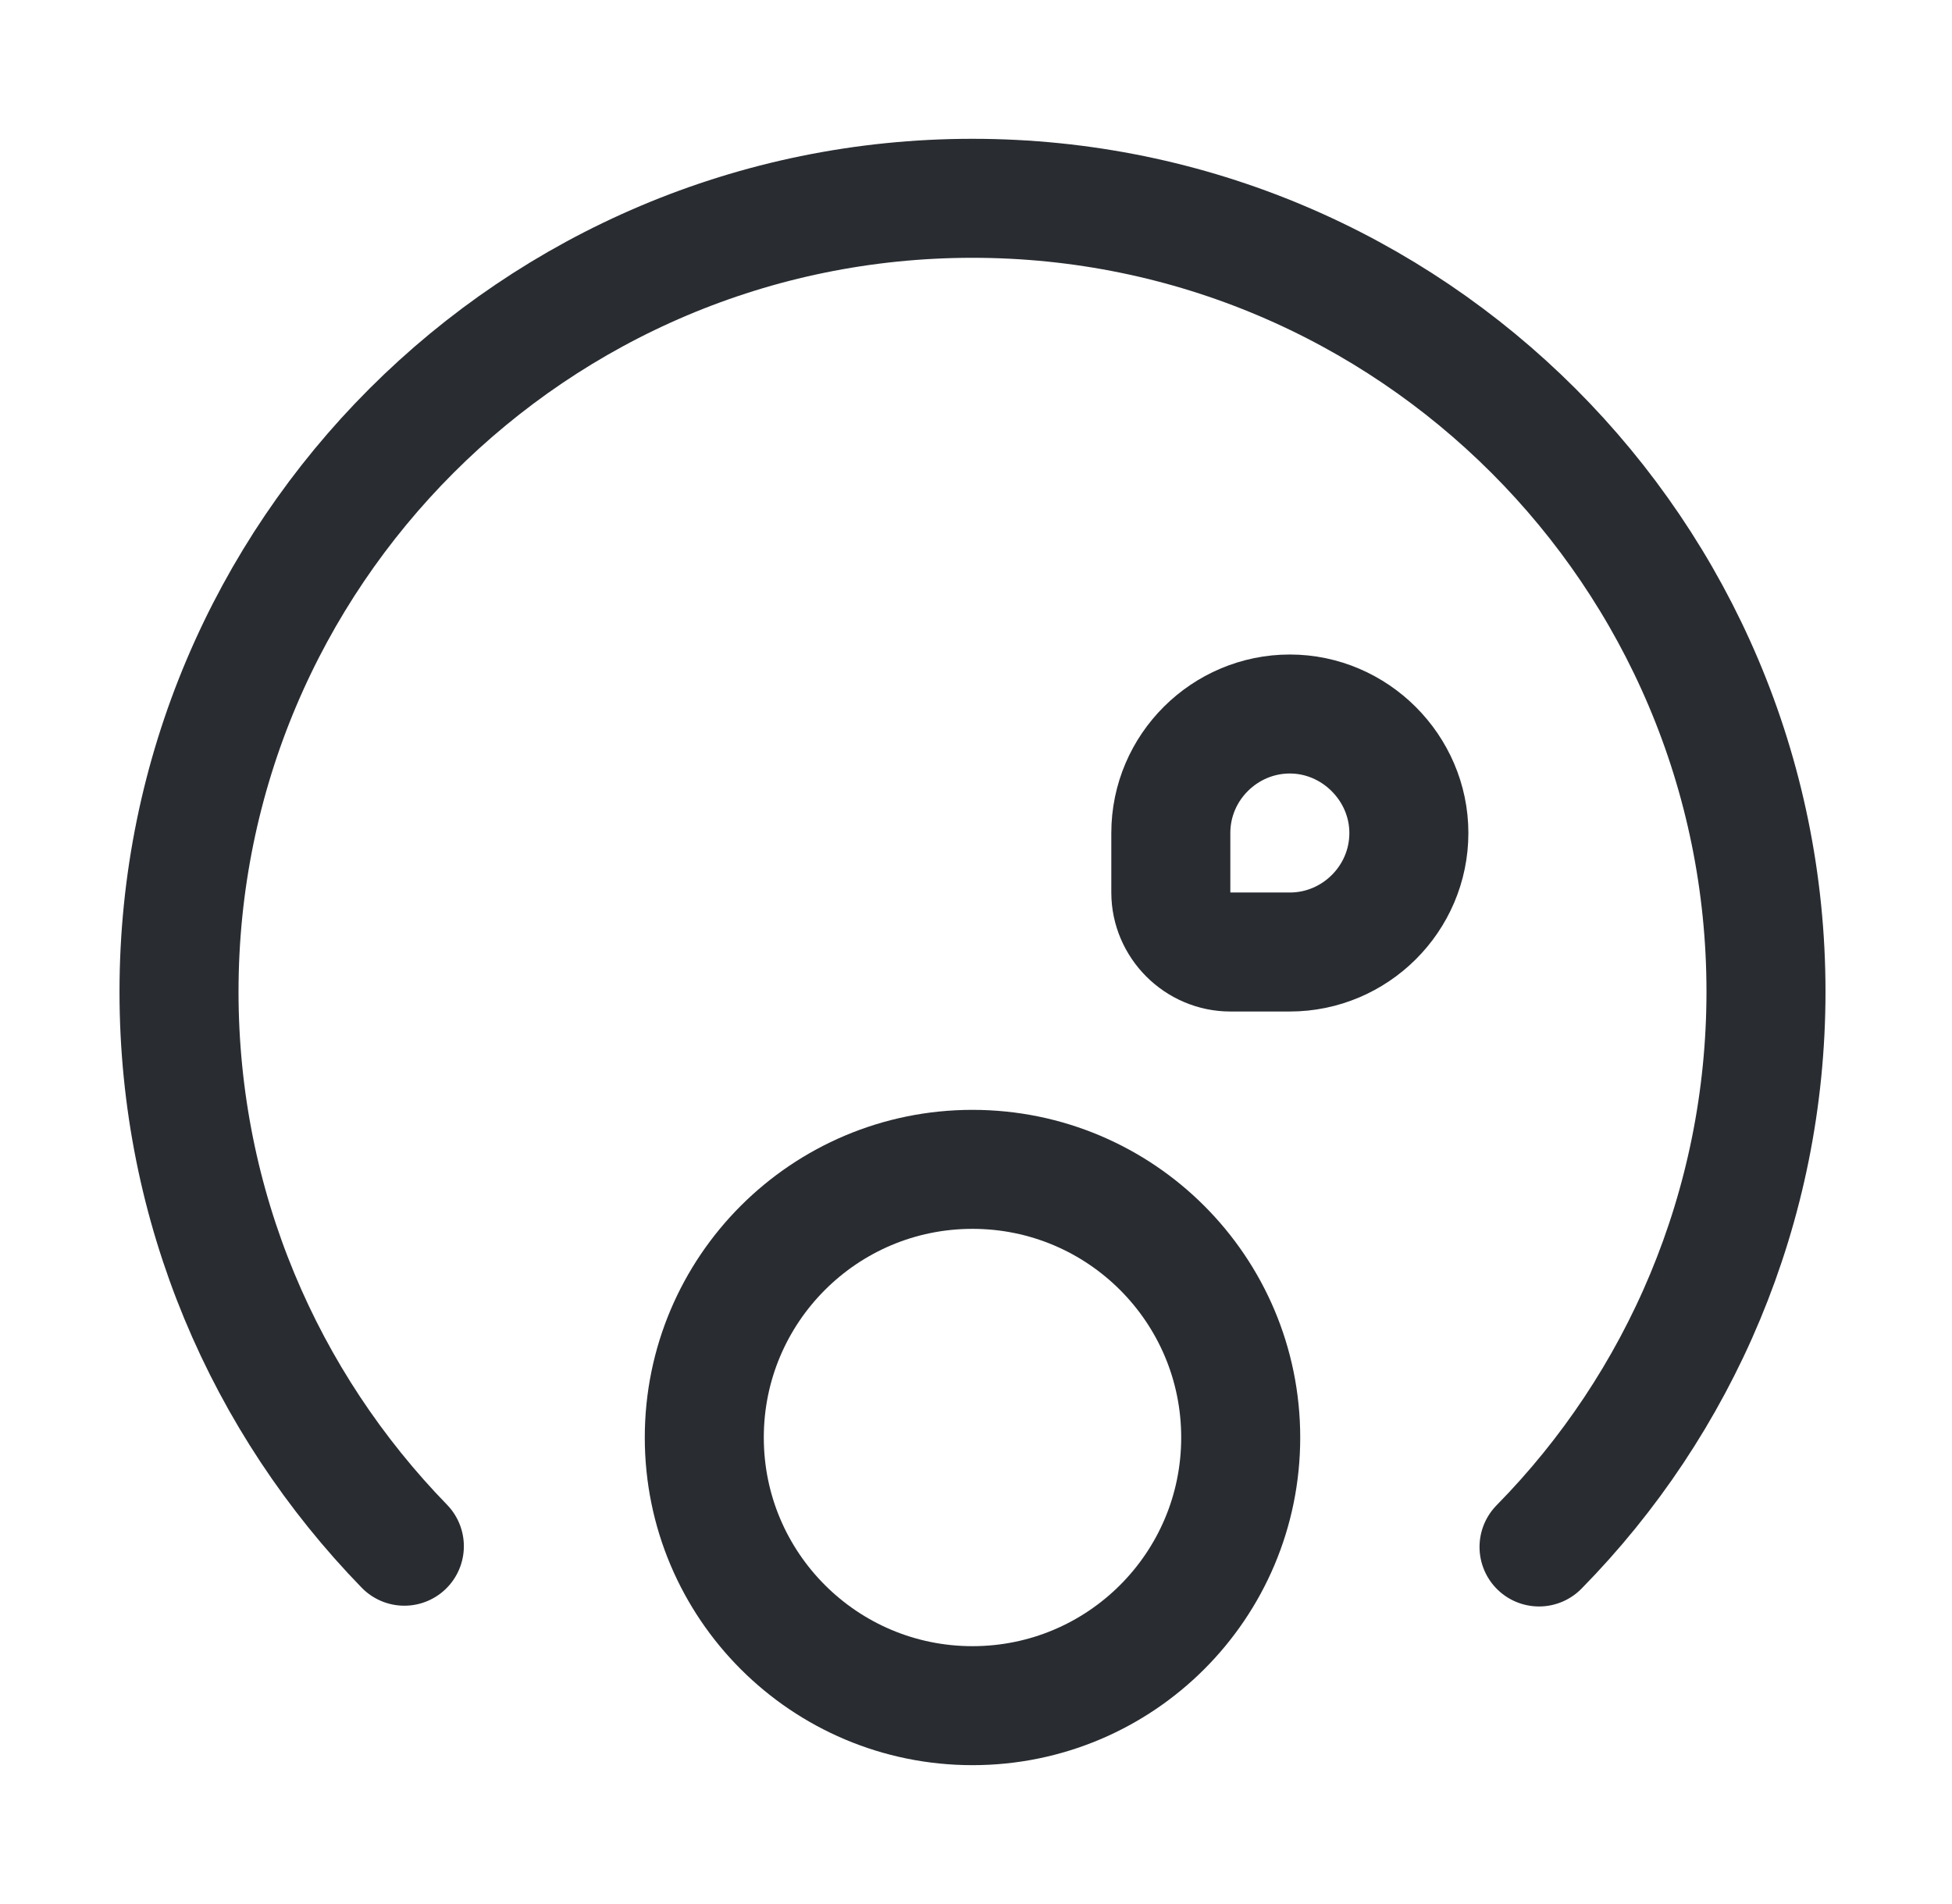
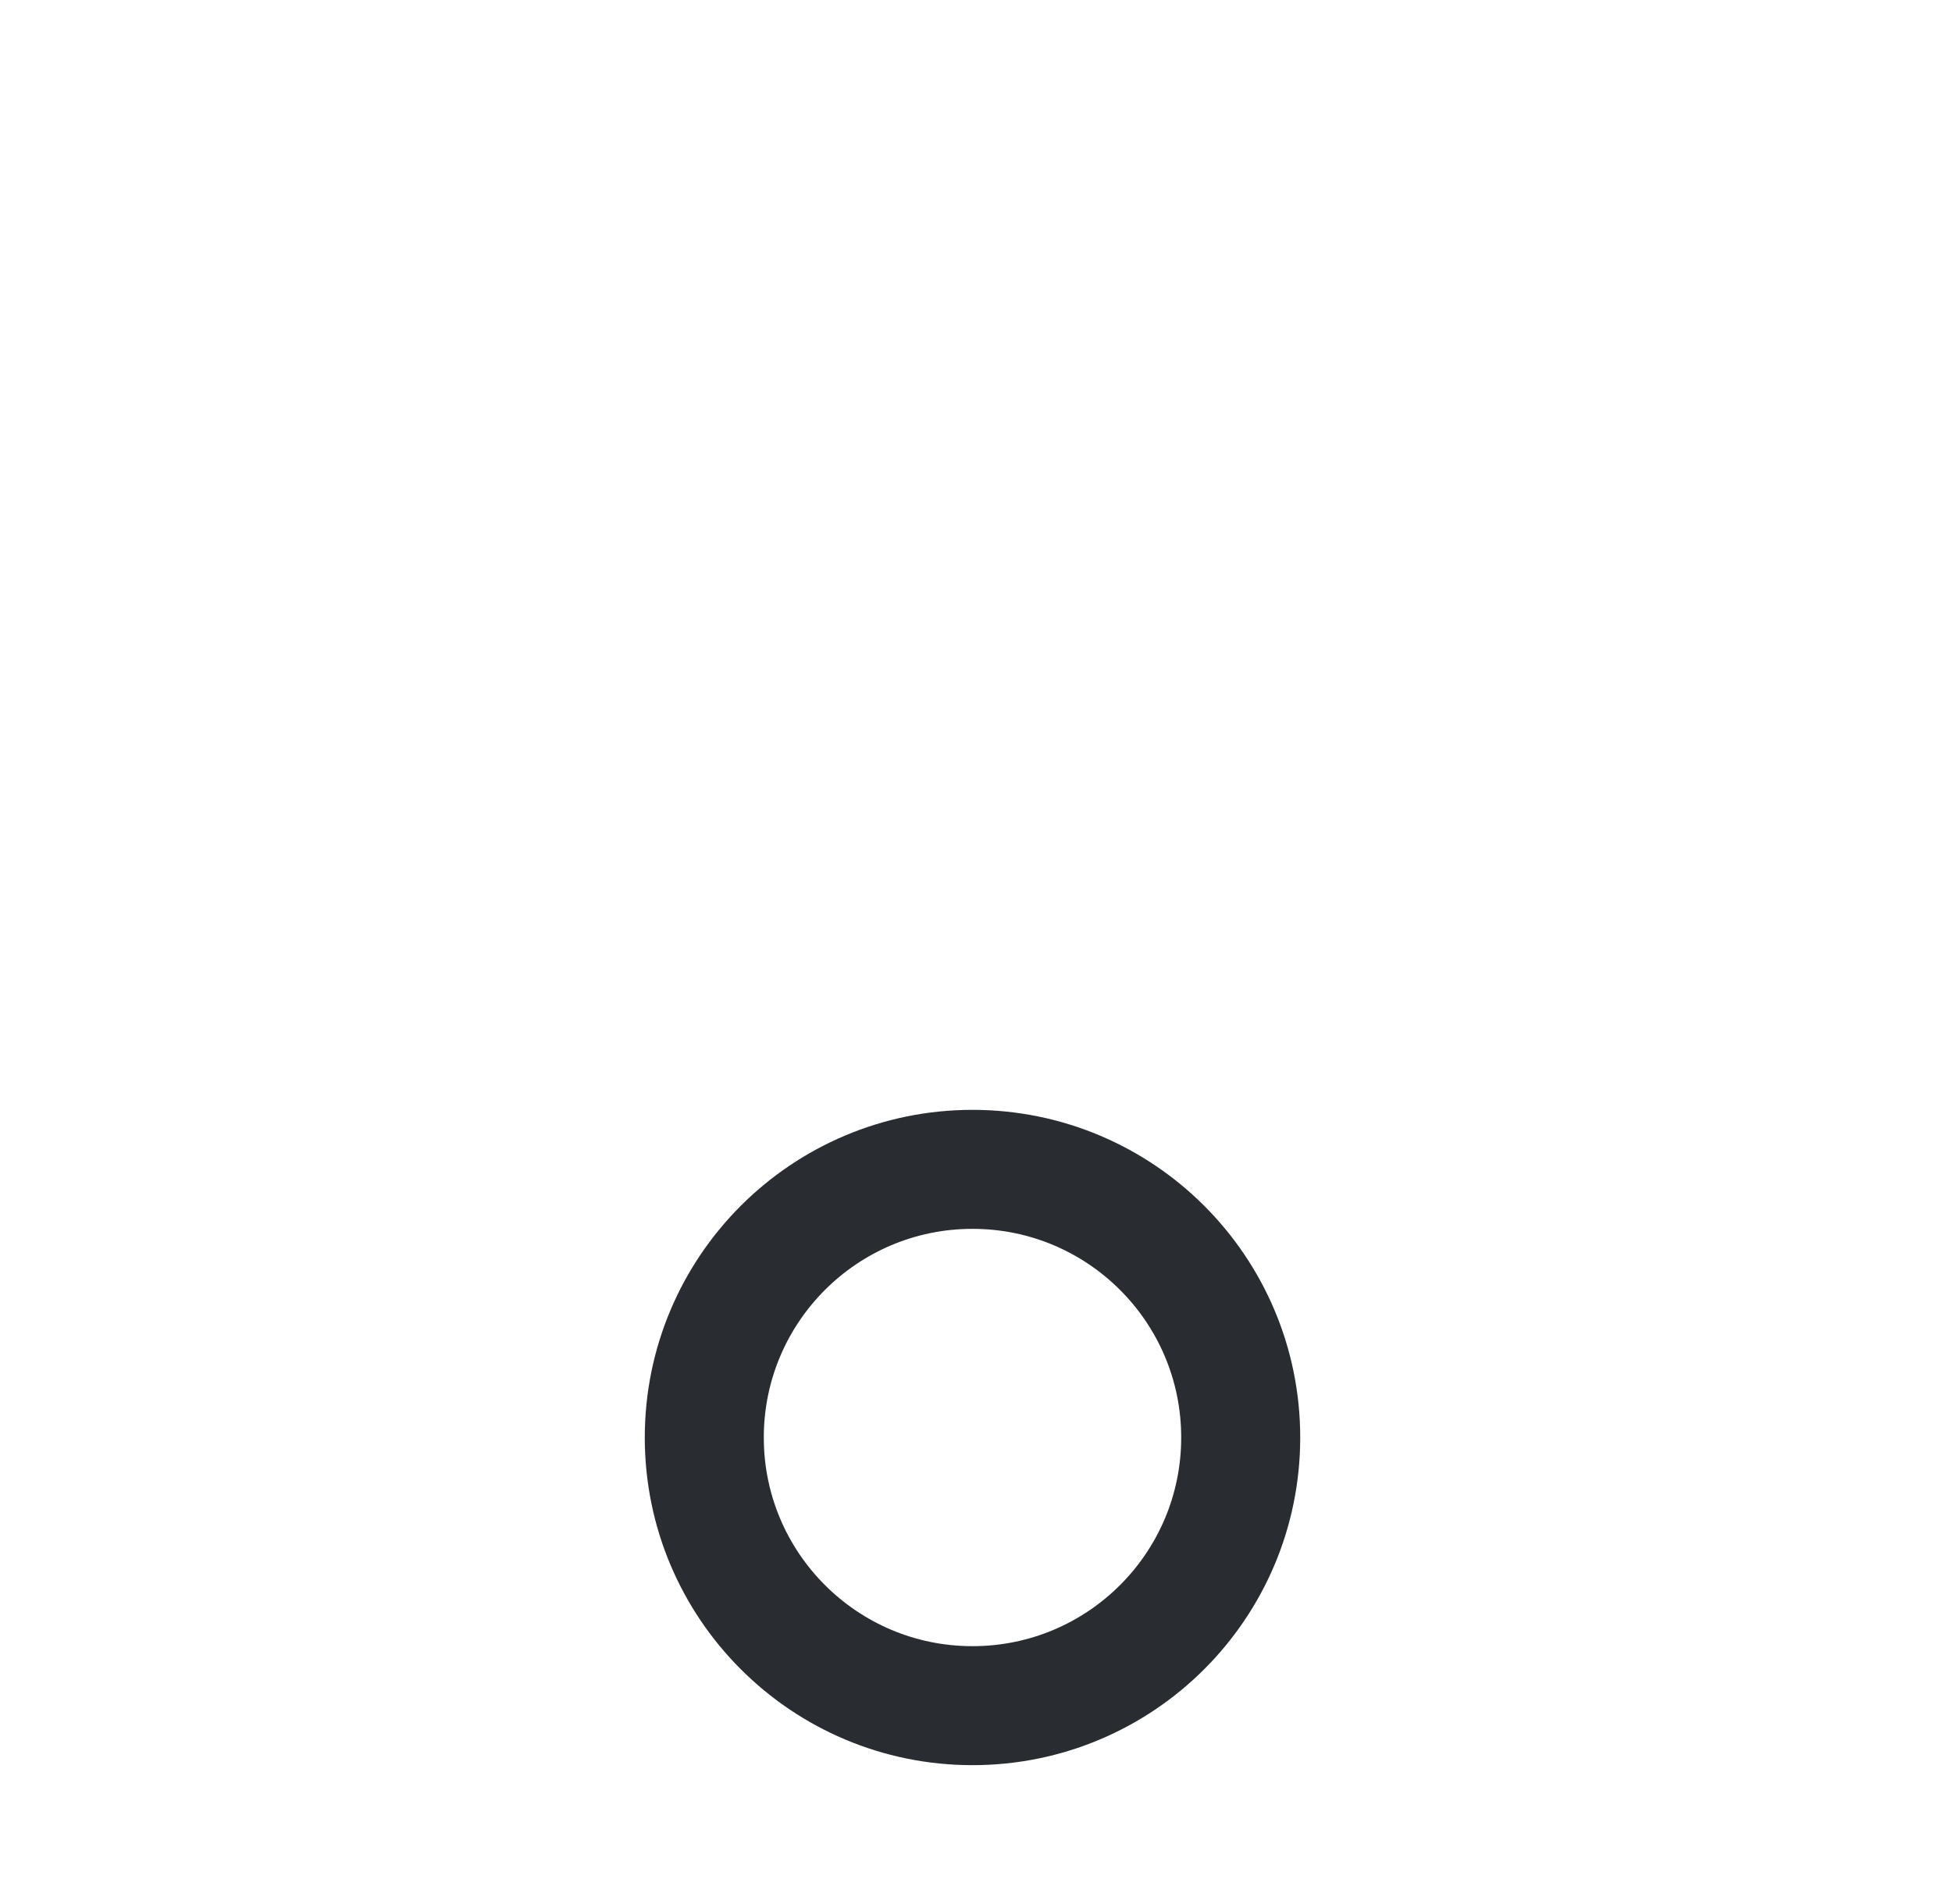
<svg xmlns="http://www.w3.org/2000/svg" width="41" height="40" viewBox="0 0 41 40" fill="none">
-   <path d="M32.326 32.499C35.276 29.499 37.093 25.366 37.093 20.833C37.093 11.633 29.626 4.166 20.426 4.166C11.226 4.166 3.76 11.633 3.76 20.833C3.76 25.366 5.56 29.466 8.493 32.483" stroke="#292D32" stroke-width="2.5" stroke-miterlimit="10" stroke-linecap="round" stroke-linejoin="round" />
  <path d="M20.426 35.833C23.538 35.833 26.06 33.311 26.06 30.2C26.06 27.088 23.538 24.566 20.426 24.566C17.315 24.566 14.793 27.088 14.793 30.2C14.793 33.311 17.315 35.833 20.426 35.833Z" stroke="#292D32" stroke-width="2.5" stroke-miterlimit="10" stroke-linecap="round" stroke-linejoin="round" />
-   <path d="M25.842 20H27.092C28.459 20 29.592 18.883 29.592 17.5C29.592 16.133 28.459 15 27.092 15C25.725 15 24.592 16.117 24.592 17.5V18.75C24.592 19.433 25.159 20 25.842 20Z" stroke="#292D32" stroke-width="2.5" stroke-miterlimit="10" stroke-linecap="round" stroke-linejoin="round" />
</svg>